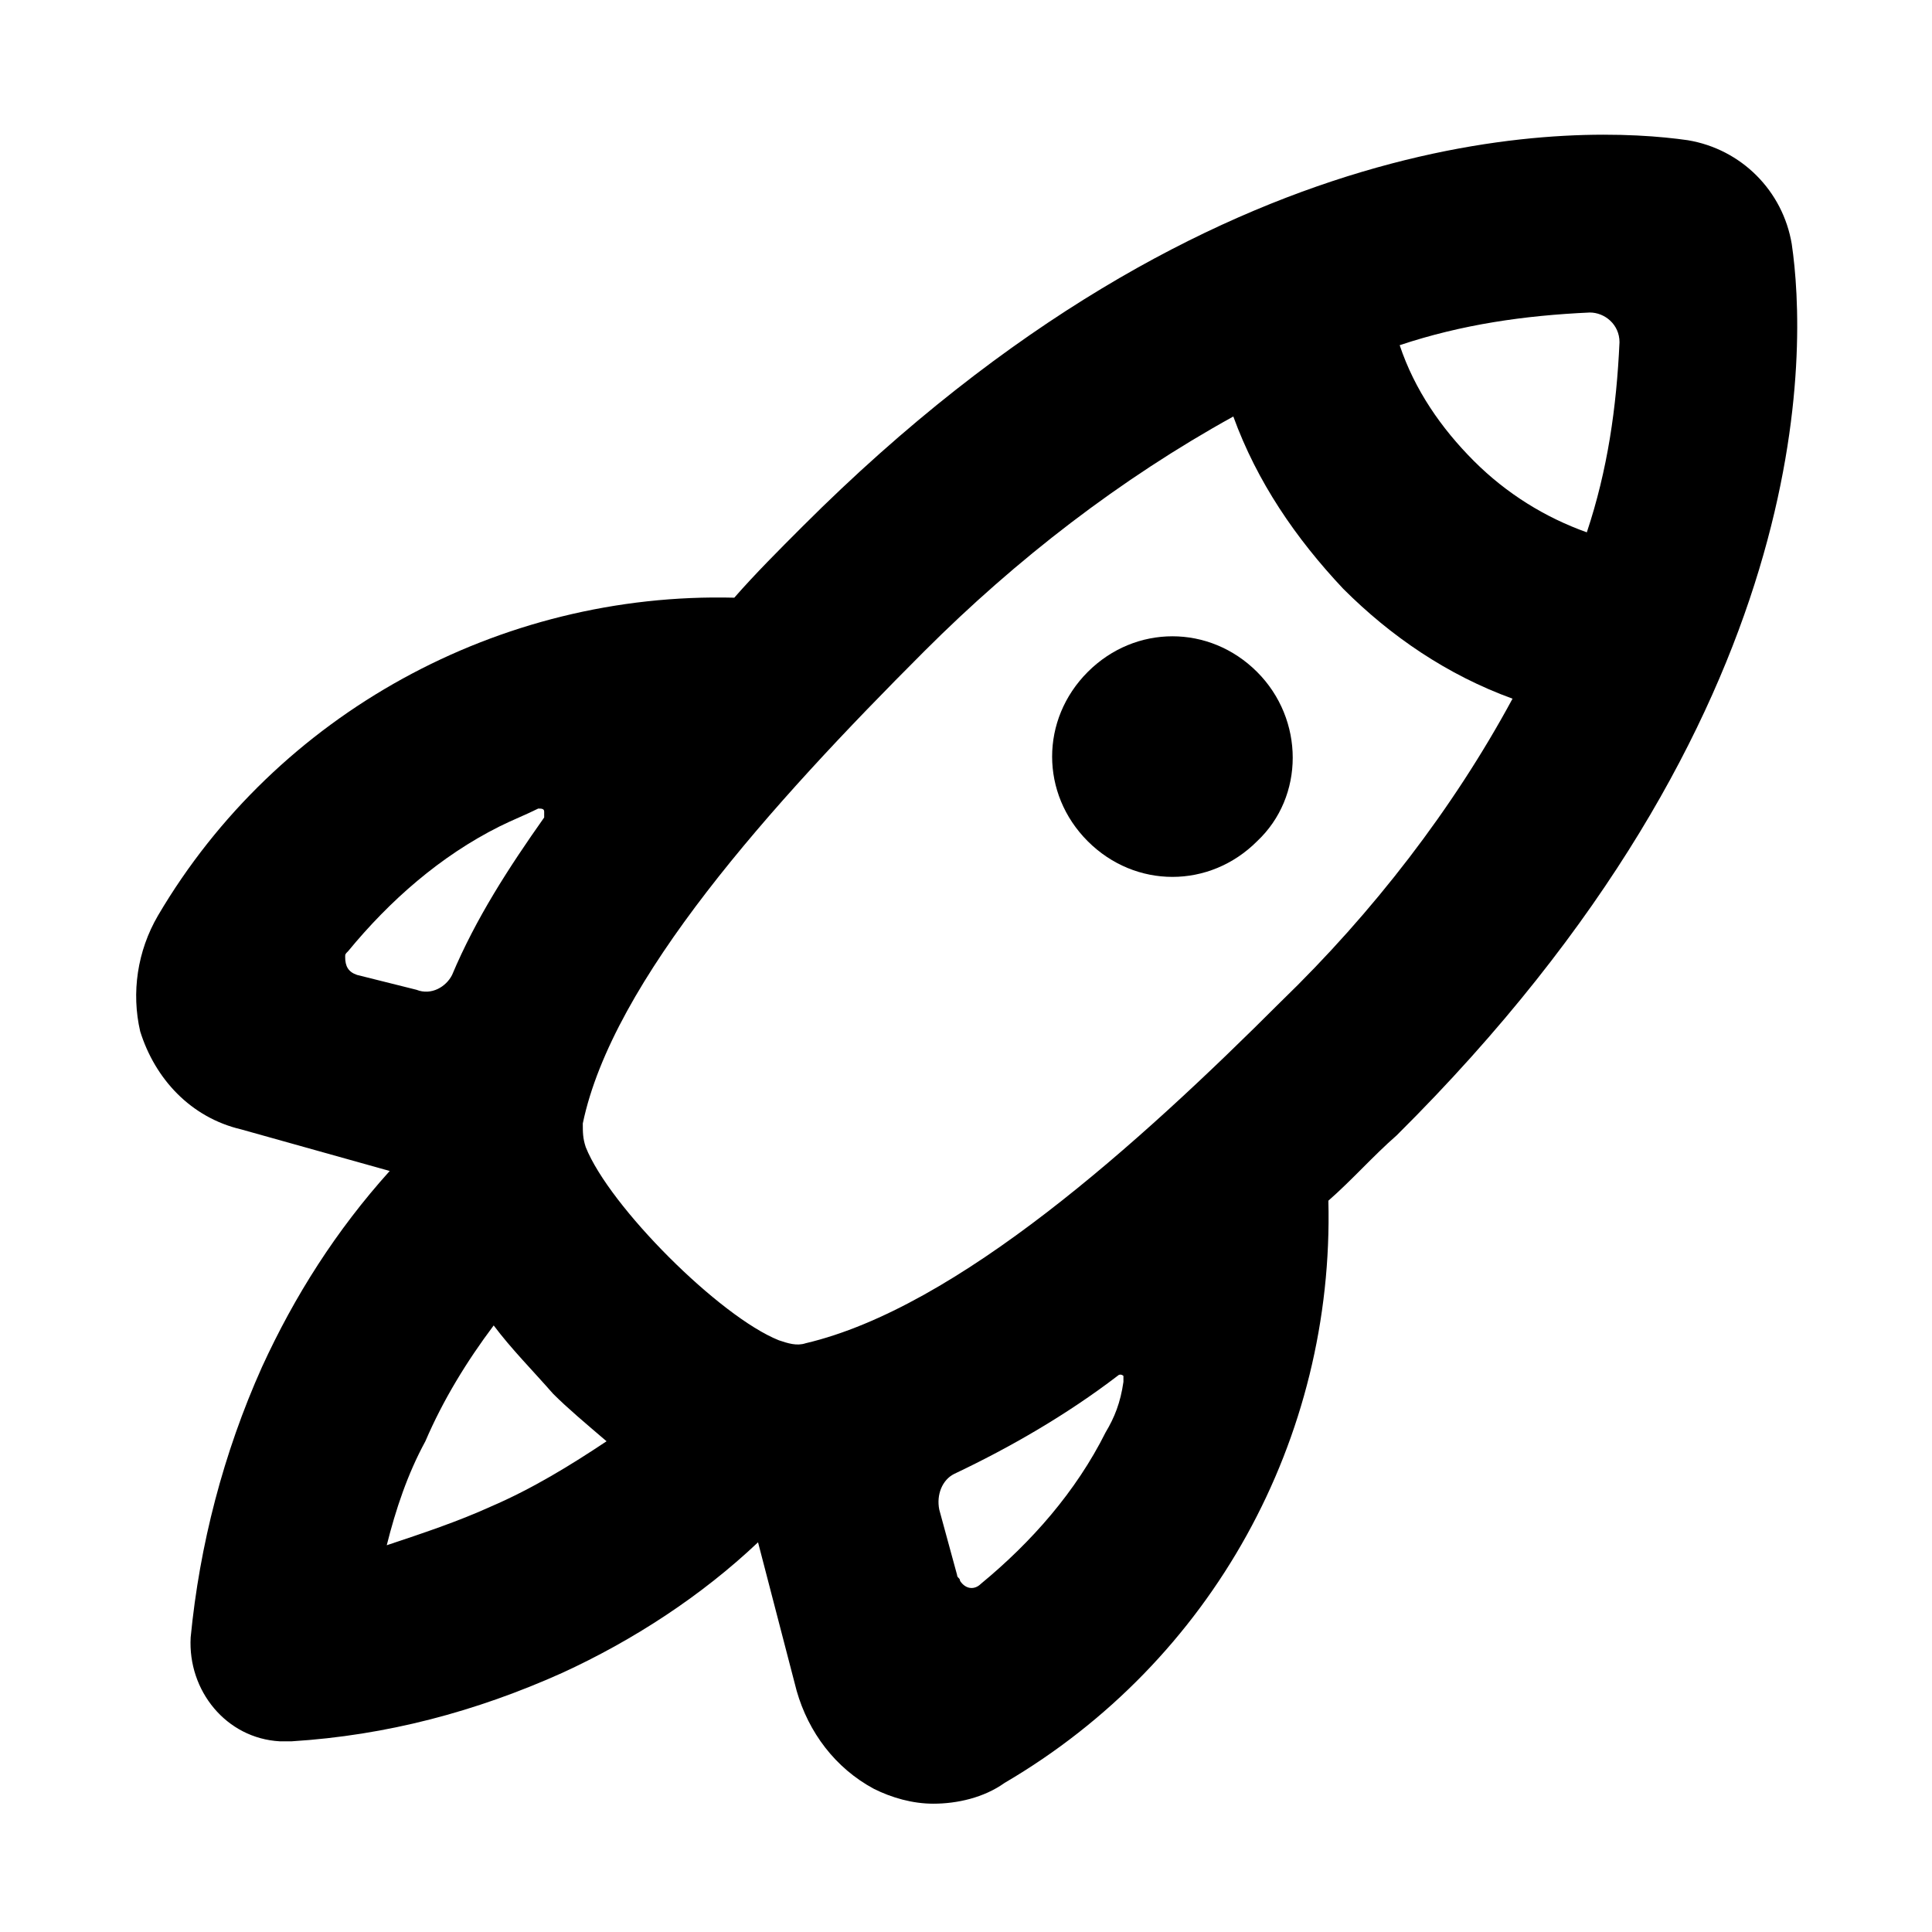
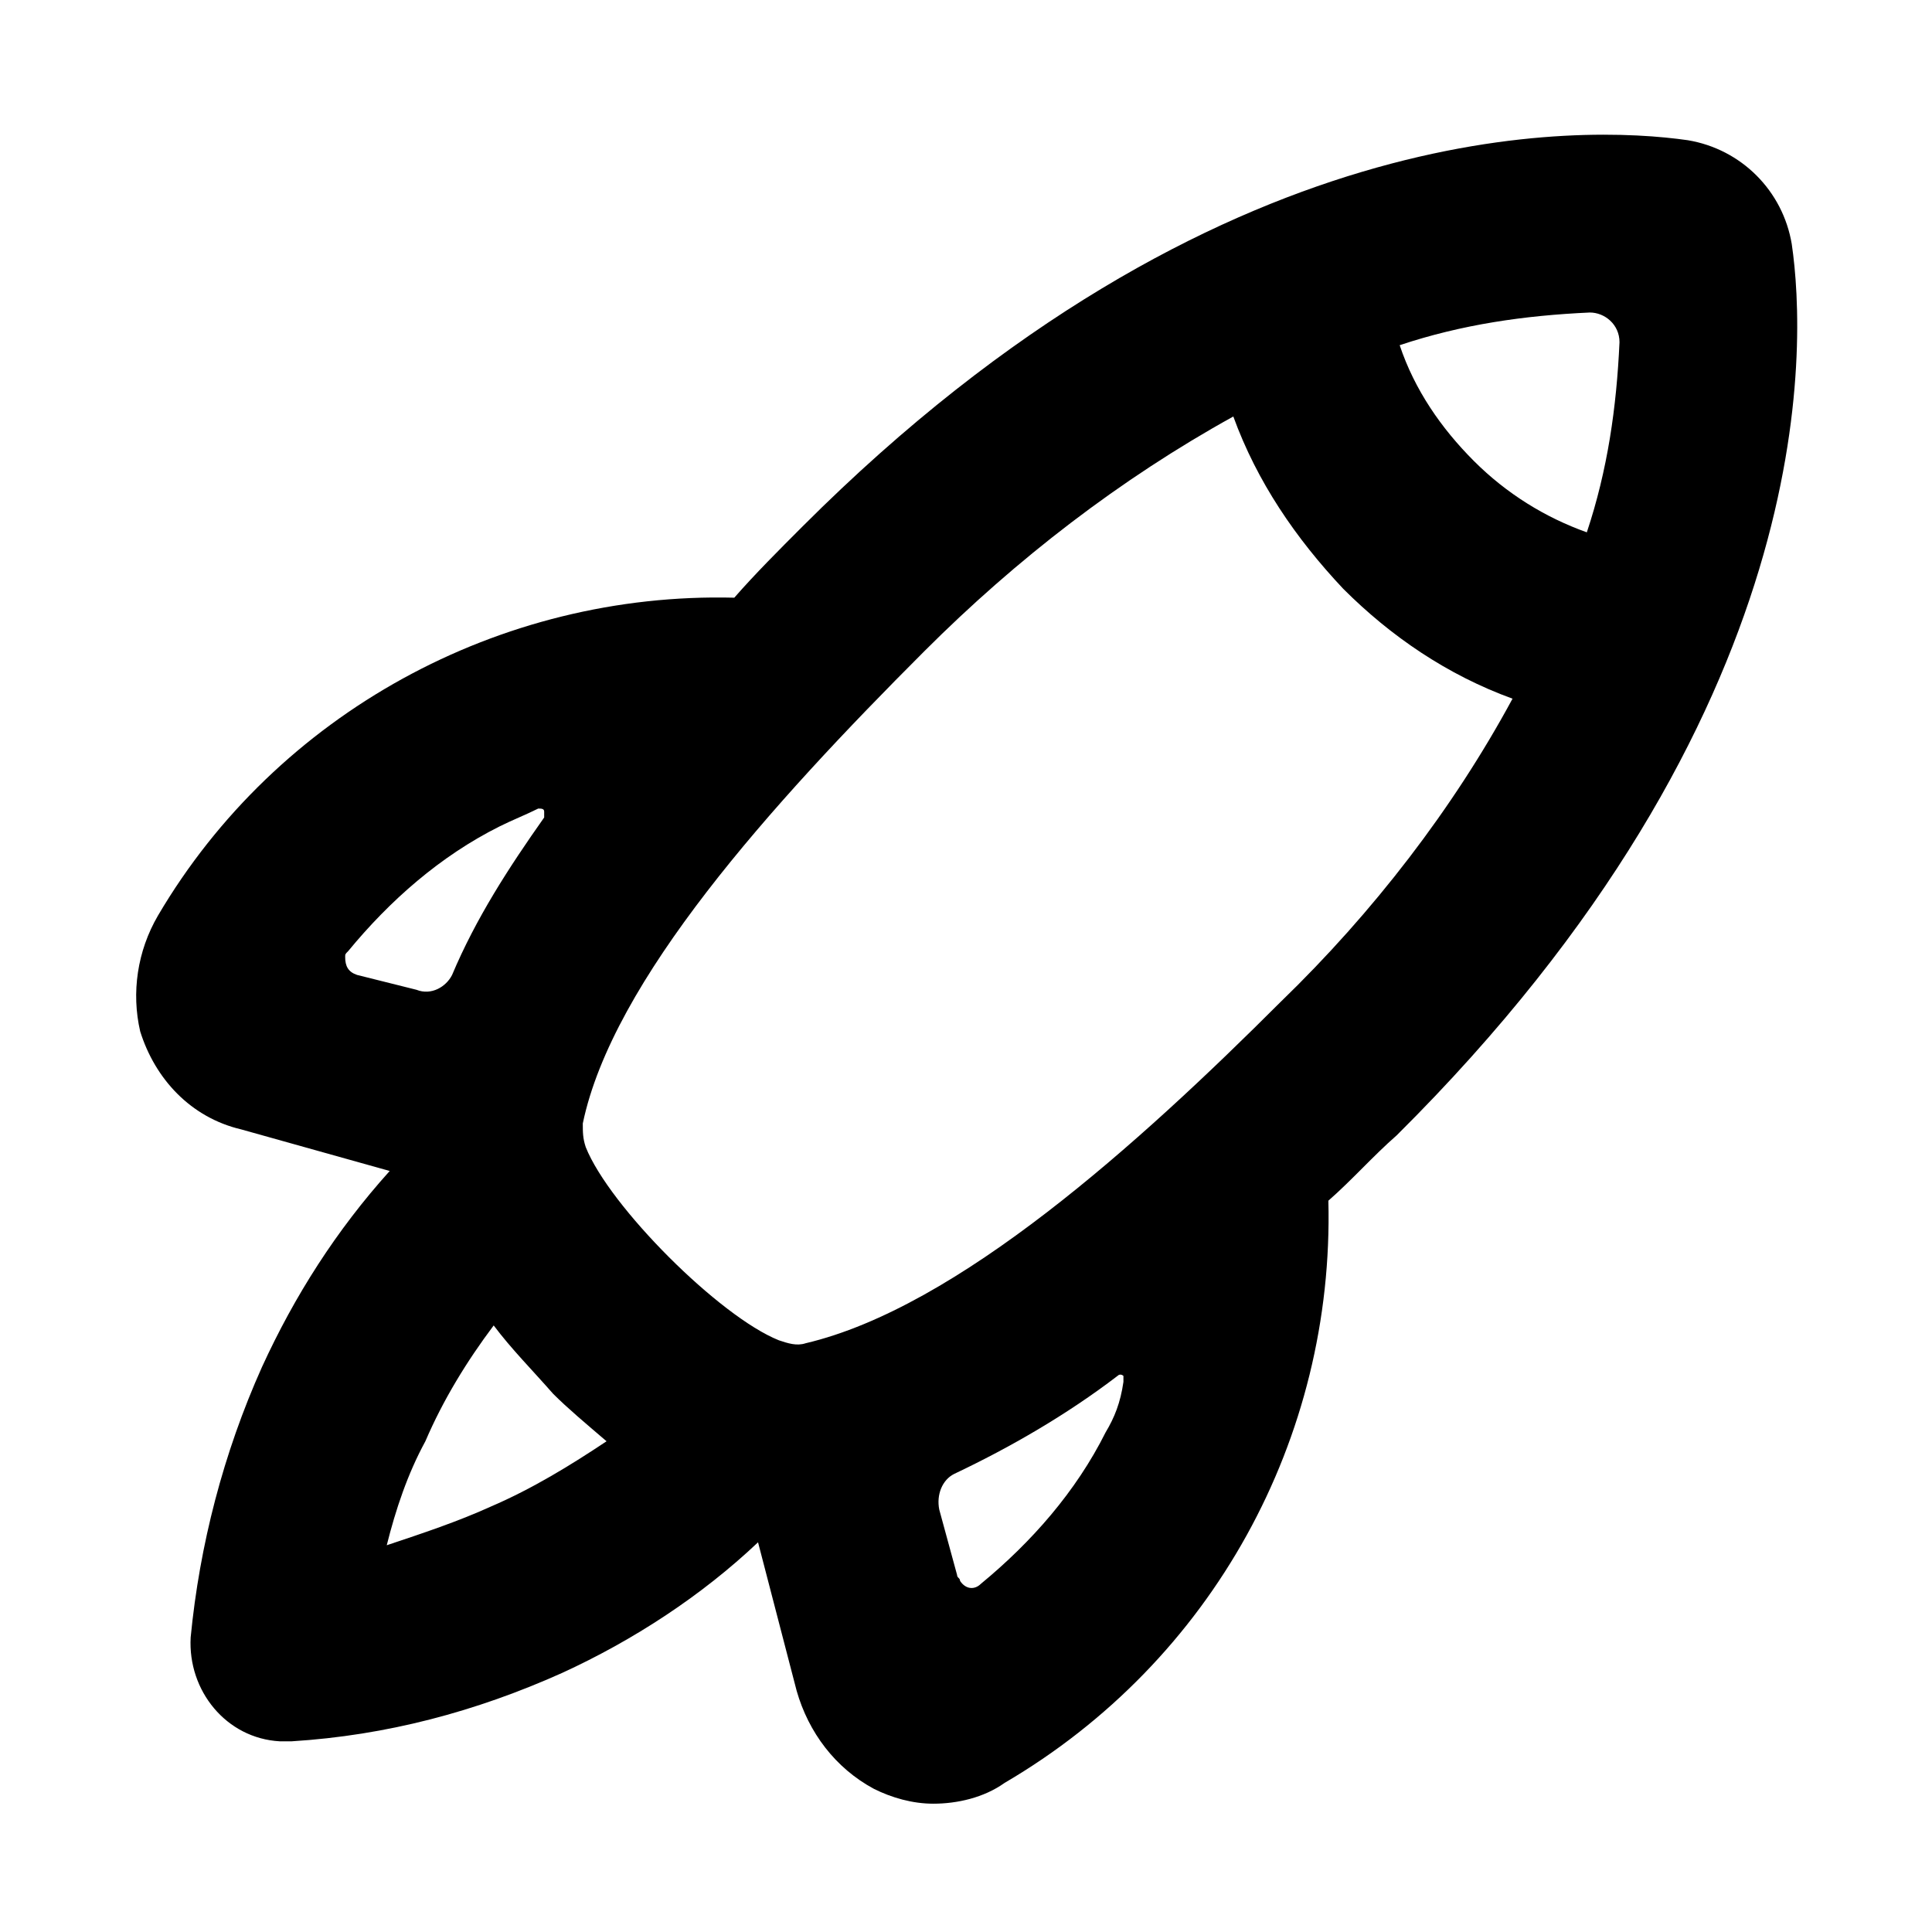
<svg xmlns="http://www.w3.org/2000/svg" fill="#000000" width="800px" height="800px" version="1.1" viewBox="144 144 512 512">
  <g>
-     <path d="m477.14 366.94c-12.594 12.594-32.273 12.594-44.871 0-12.594-12.594-12.594-32.273 0-44.871 12.594-12.594 32.273-12.594 44.871 0 12.594 12.594 12.594 33.062 0 44.871z" />
    <path d="m618.84 208.71c-2.363-14.168-13.383-25.191-27.551-27.551-27.551-3.938-124.38-7.871-234.59 102.34-6.297 6.297-12.594 12.594-18.105 18.895-62.188-1.574-121.23 30.699-152.72 84.23-5.512 9.445-7.086 20.469-4.723 30.699 3.938 12.594 13.383 22.828 26.766 25.977l39.359 11.02c-14.168 15.742-25.191 33.062-33.852 51.957-10.234 22.828-16.531 47.23-18.895 71.637-0.789 14.168 9.445 26.766 23.617 27.551h1.574 1.574c25.191-1.574 48.805-7.871 71.637-18.105 18.895-8.66 37-20.469 51.957-34.637l10.234 39.359c3.148 11.02 10.234 20.469 20.469 25.977 4.723 2.363 10.234 3.938 15.742 3.938 6.297 0 13.383-1.574 18.895-5.512 55.105-32.273 87.379-91.316 85.805-154.29 6.297-5.512 11.809-11.809 18.105-17.32 112.57-111.78 108.63-209.39 104.7-236.16zm-45.656 25.98c-0.789 17.32-3.148 33.852-8.66 50.383-11.02-3.938-21.254-10.234-29.914-18.895-8.66-8.66-15.742-18.895-19.68-30.699 16.531-5.512 33.062-7.871 50.383-8.66 3.934-0.004 7.871 3.144 7.871 7.871zm-296.78 128.31c3.148-1.574 7.086-3.148 10.234-4.723 0.789 0 1.574 0 1.574 0.789v1.574c-9.445 13.383-18.105 26.766-24.402 41.723-1.574 3.148-5.512 5.512-9.445 3.938l-15.742-3.938c-2.363-0.789-3.148-2.363-3.148-4.723 0-0.789 0-0.789 0.789-1.574 11.016-13.387 24.398-25.195 40.141-33.066zm-2.359 180.27c-8.66 3.938-18.105 7.086-27.551 10.234 2.363-9.445 5.512-18.895 10.234-27.551 4.723-11.02 11.02-21.254 18.105-30.699 4.723 6.297 10.234 11.809 15.742 18.105 3.938 3.938 8.66 7.871 14.168 12.594-9.445 6.297-19.68 12.594-30.699 17.316zm162.95-19.68c-7.871 15.742-19.68 29.125-33.062 40.148-1.574 1.574-3.934 1.574-5.508-0.789 0-0.789-0.789-0.789-0.789-1.574l-4.723-17.32c-0.789-3.938 0.789-7.871 3.938-9.445 14.957-7.086 29.914-15.742 43.297-25.977 0.789-0.789 1.574 0 1.574 0v1.574c-0.789 5.512-2.363 9.445-4.727 13.383zm46.445-114.14c-37.785 37.785-85.805 81.082-125.95 90.527-2.363 0.789-4.723 0-7.086-0.789-15.742-6.297-44.871-35.426-51.168-51.168-0.789-2.363-0.789-3.938-0.789-6.297 7.871-37.785 49.594-84.23 90.527-125.16 24.402-24.402 51.957-45.656 81.867-62.188 6.297 17.32 16.531 32.273 29.125 45.656 12.594 12.594 27.551 22.828 44.871 29.125-15.734 29.129-36.992 56.68-61.395 80.297z" />
  </g>
</svg>